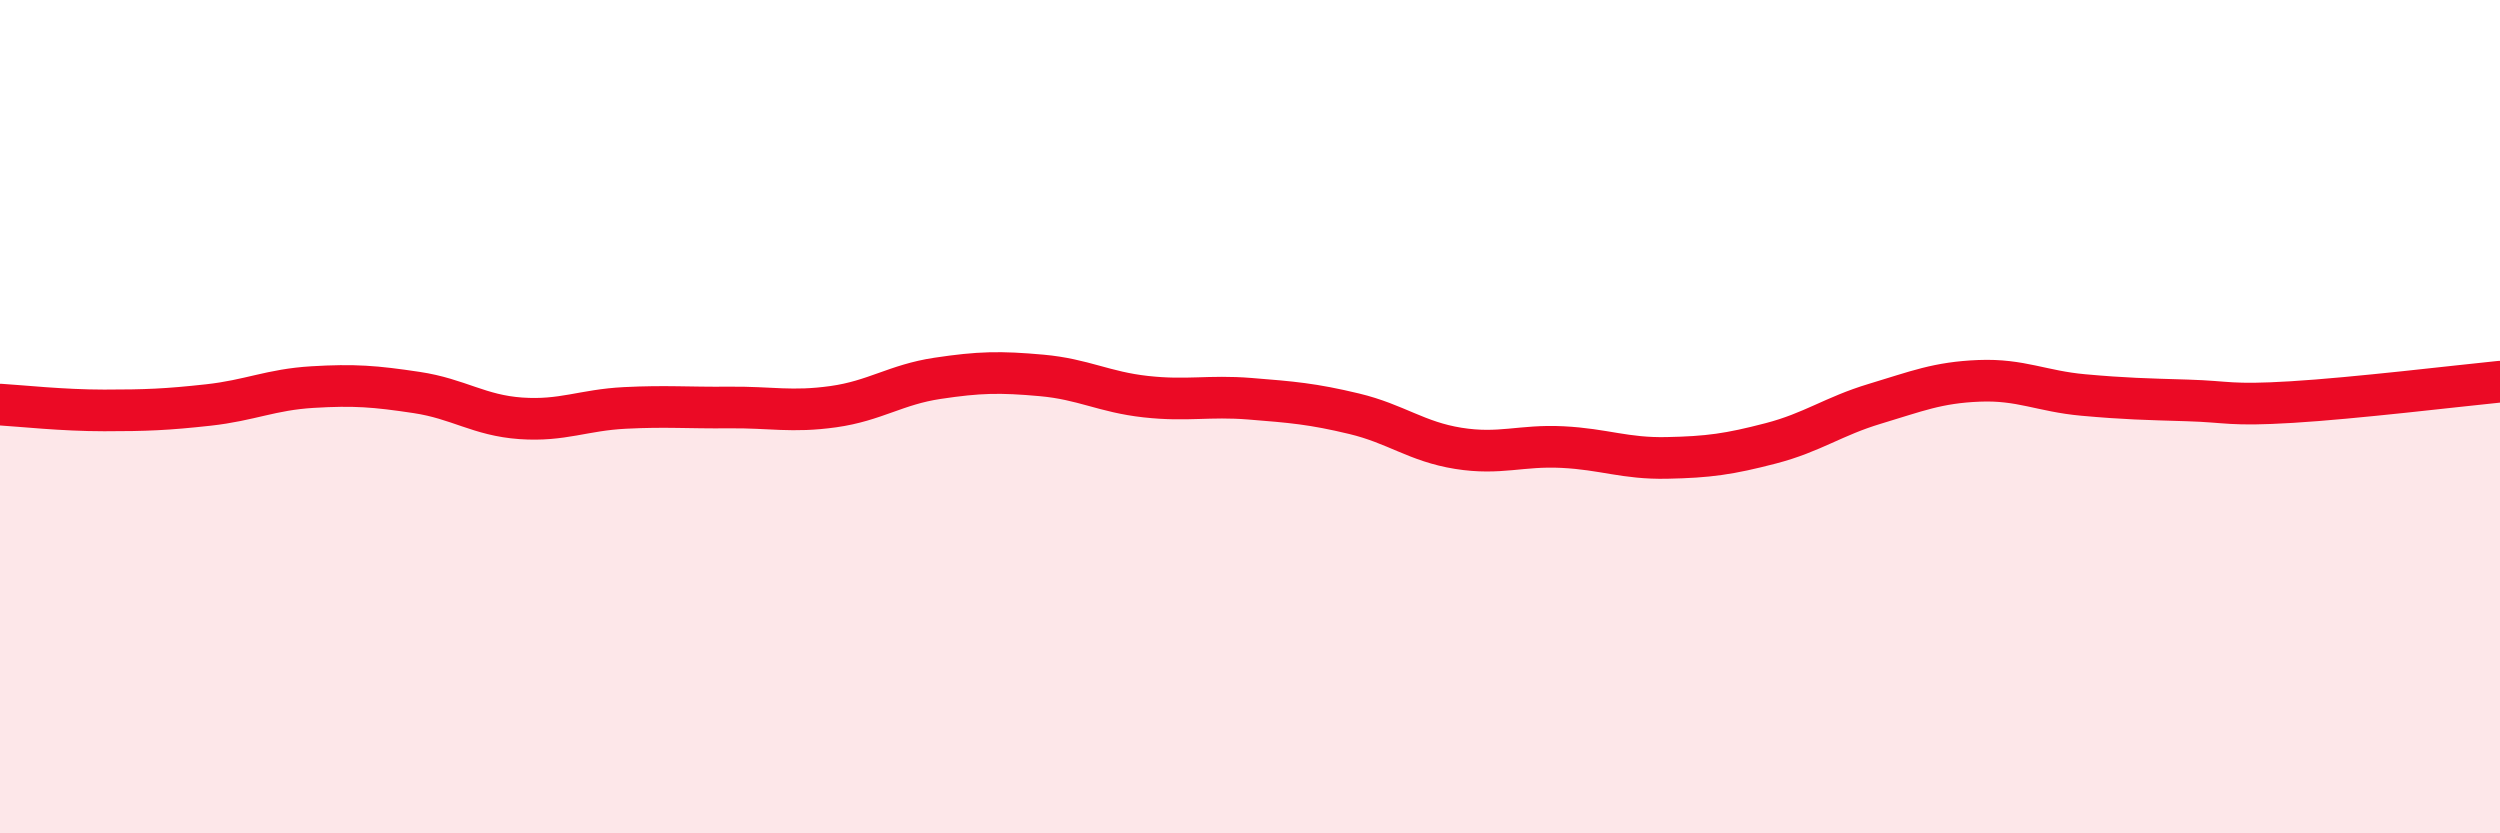
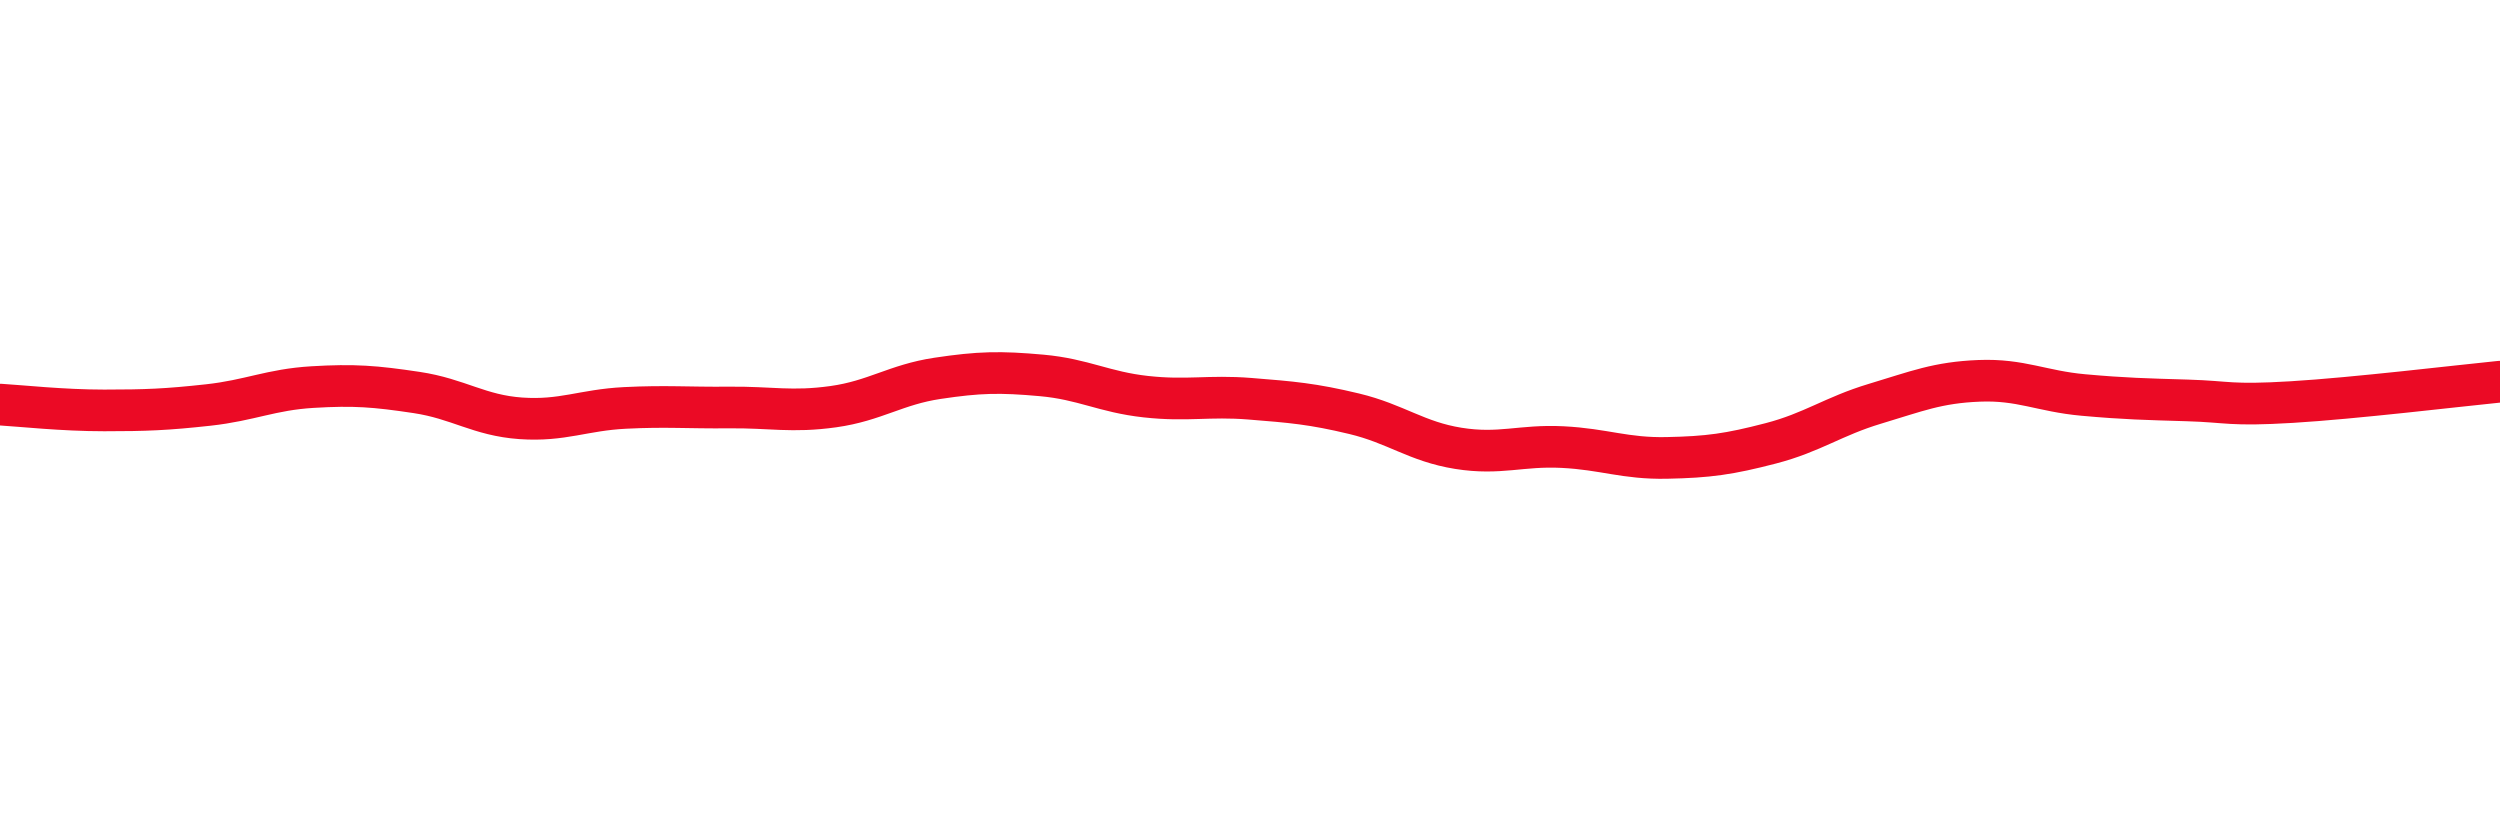
<svg xmlns="http://www.w3.org/2000/svg" width="60" height="20" viewBox="0 0 60 20">
-   <path d="M 0,9.71 C 0.5,9.74 1.5,9.85 2.5,9.85 C 3.5,9.85 4,9.83 5,9.72 C 6,9.61 6.5,9.35 7.5,9.29 C 8.5,9.23 9,9.27 10,9.42 C 11,9.57 11.5,9.97 12.5,10.04 C 13.5,10.11 14,9.84 15,9.79 C 16,9.74 16.5,9.79 17.5,9.78 C 18.5,9.77 19,9.9 20,9.76 C 21,9.62 21.5,9.23 22.5,9.08 C 23.5,8.93 24,8.92 25,9.01 C 26,9.1 26.5,9.41 27.5,9.52 C 28.5,9.63 29,9.49 30,9.57 C 31,9.65 31.5,9.69 32.5,9.93 C 33.5,10.17 34,10.6 35,10.76 C 36,10.92 36.5,10.68 37.5,10.73 C 38.5,10.78 39,11.01 40,10.99 C 41,10.97 41.5,10.9 42.5,10.64 C 43.5,10.38 44,9.99 45,9.69 C 46,9.39 46.5,9.18 47.5,9.14 C 48.5,9.1 49,9.39 50,9.48 C 51,9.57 51.5,9.58 52.5,9.61 C 53.5,9.64 53.5,9.74 55,9.65 C 56.5,9.56 59,9.26 60,9.16L60 20L0 20Z" fill="#EB0A25" opacity="0.1" stroke-linecap="round" stroke-linejoin="round" />
  <path d="M 0,9.71 C 0.5,9.74 1.5,9.85 2.5,9.85 C 3.5,9.85 4,9.83 5,9.72 C 6,9.61 6.5,9.35 7.5,9.29 C 8.5,9.23 9,9.27 10,9.42 C 11,9.57 11.5,9.97 12.5,10.04 C 13.5,10.11 14,9.84 15,9.79 C 16,9.74 16.5,9.79 17.5,9.78 C 18.5,9.77 19,9.9 20,9.76 C 21,9.62 21.5,9.23 22.5,9.08 C 23.5,8.93 24,8.92 25,9.01 C 26,9.1 26.5,9.41 27.5,9.52 C 28.5,9.63 29,9.49 30,9.57 C 31,9.65 31.5,9.69 32.5,9.93 C 33.5,10.17 34,10.6 35,10.76 C 36,10.92 36.5,10.68 37.5,10.73 C 38.5,10.78 39,11.01 40,10.99 C 41,10.97 41.5,10.9 42.5,10.64 C 43.5,10.38 44,9.99 45,9.69 C 46,9.39 46.5,9.18 47.5,9.14 C 48.5,9.1 49,9.39 50,9.48 C 51,9.57 51.5,9.58 52.5,9.61 C 53.5,9.64 53.5,9.74 55,9.65 C 56.5,9.56 59,9.26 60,9.16" stroke="#EB0A25" stroke-width="1" fill="none" stroke-linecap="round" stroke-linejoin="round" />
</svg>